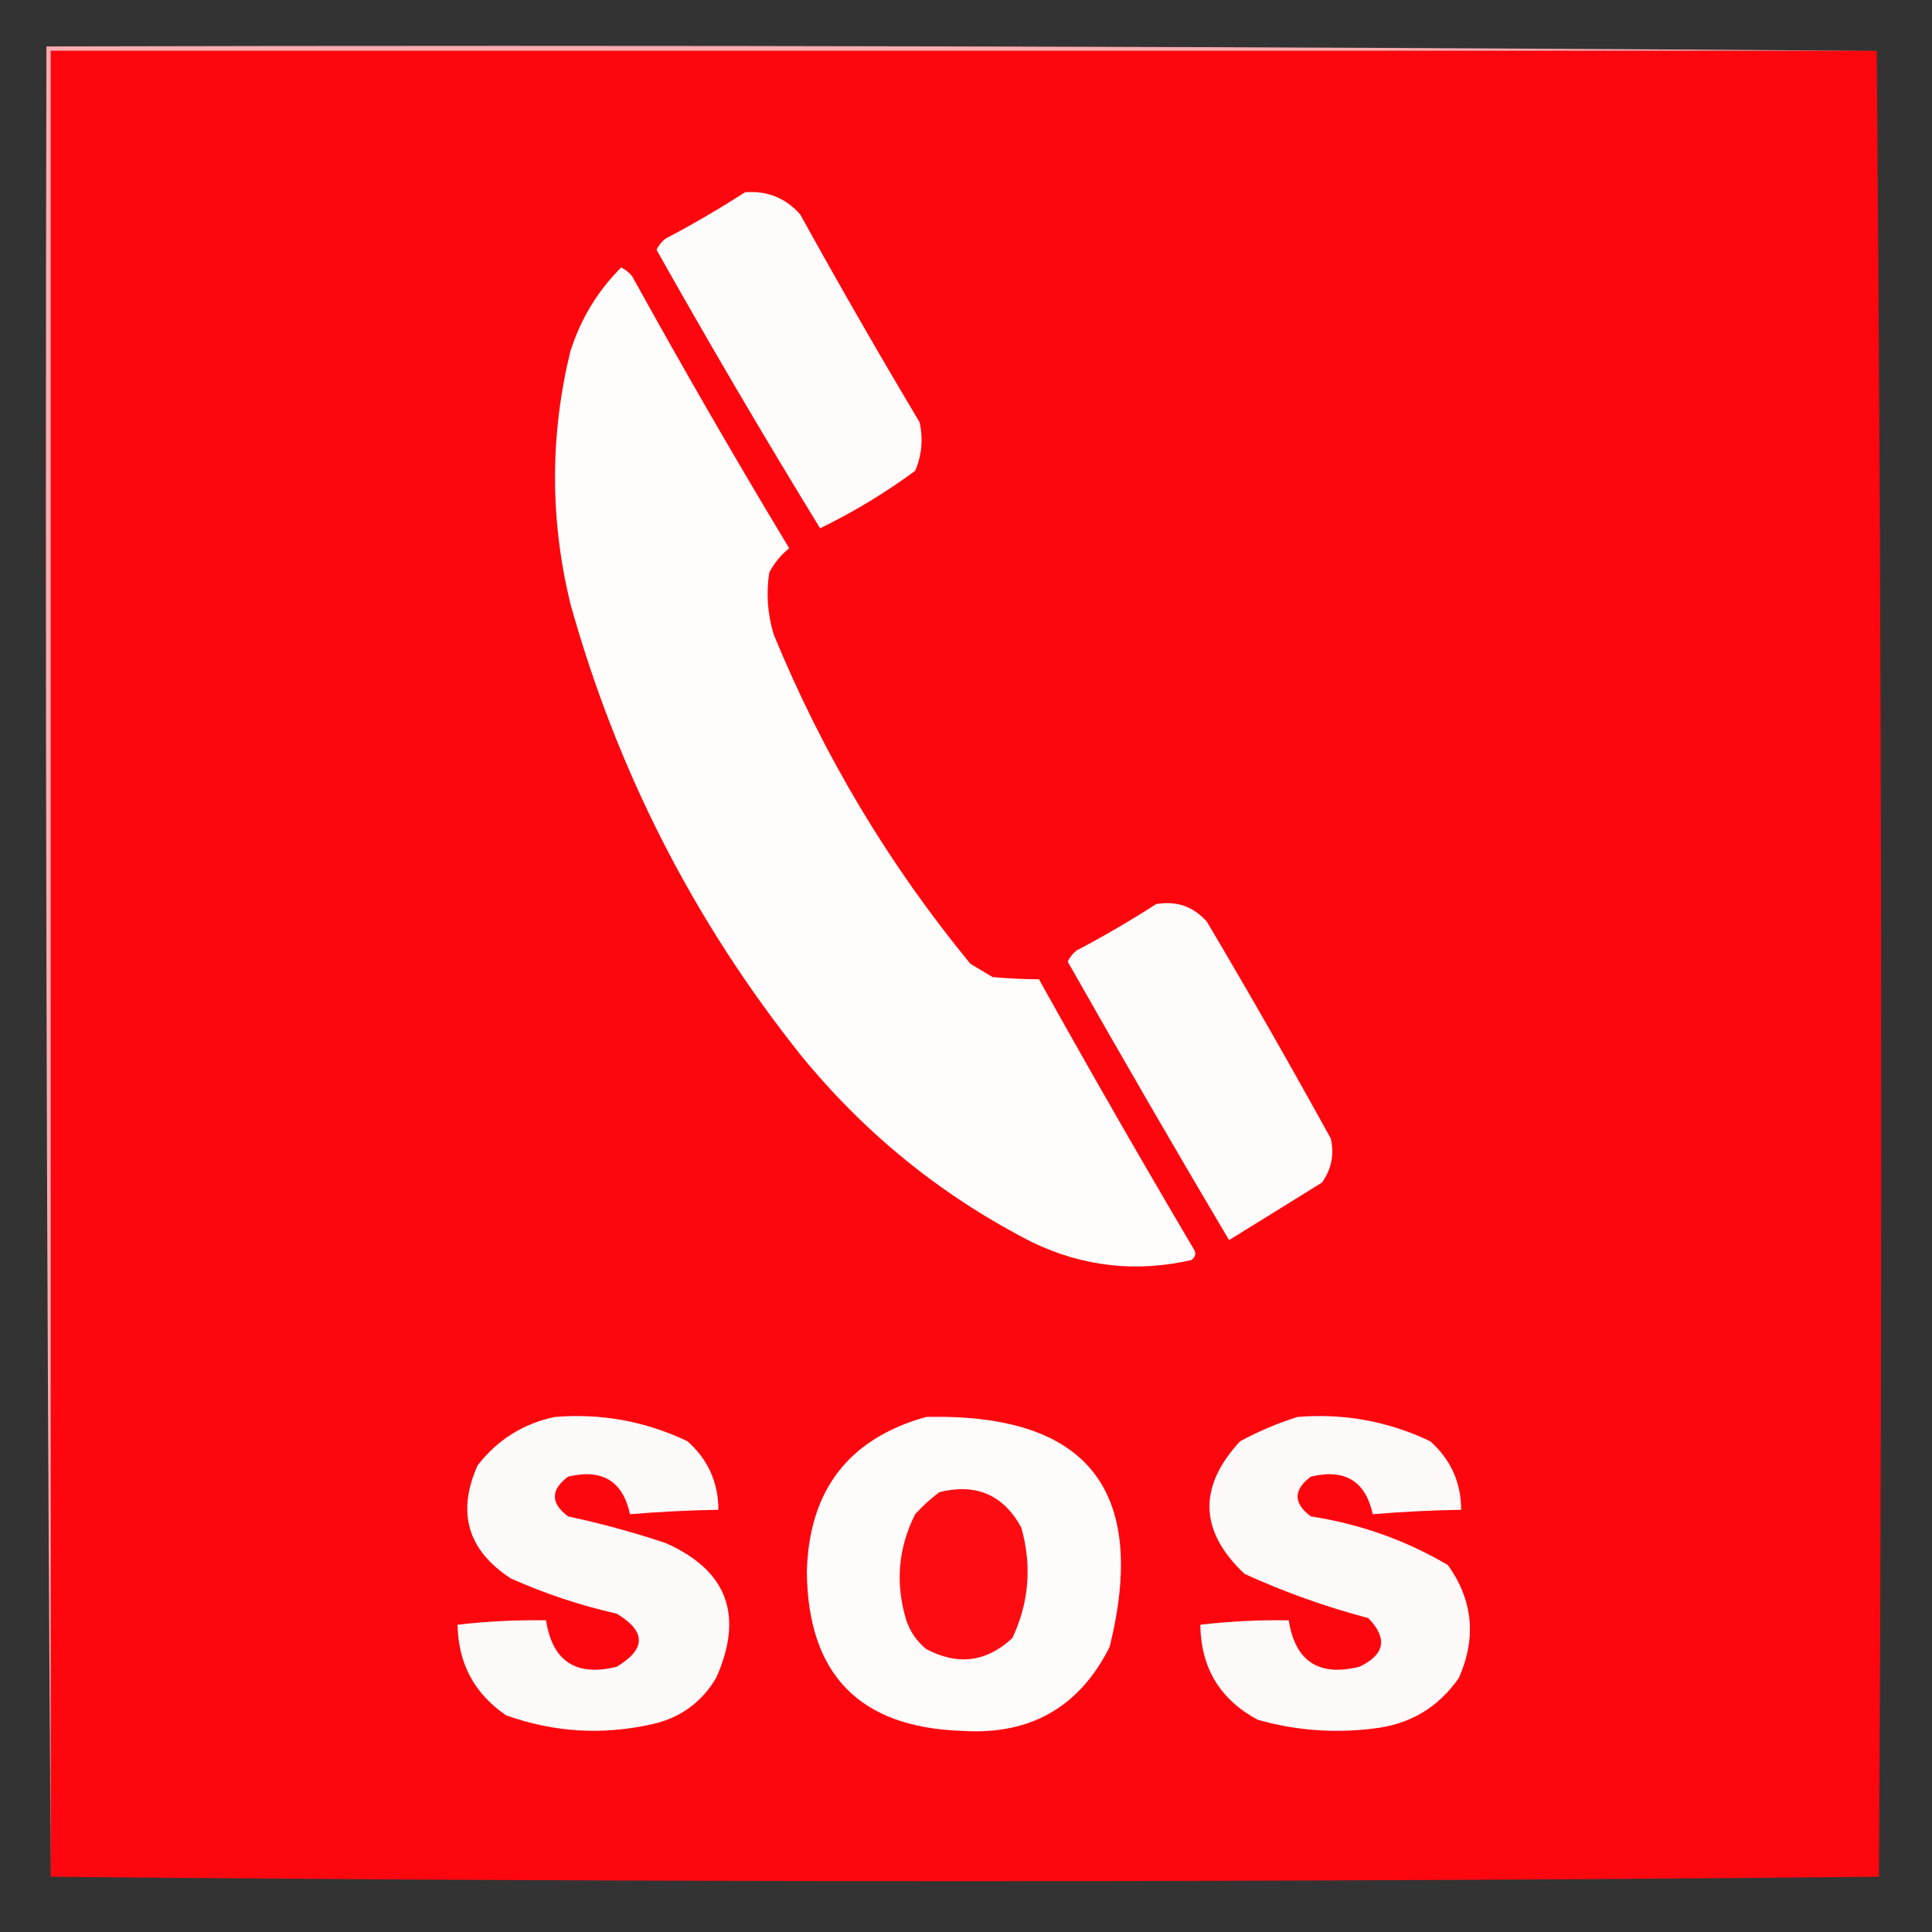
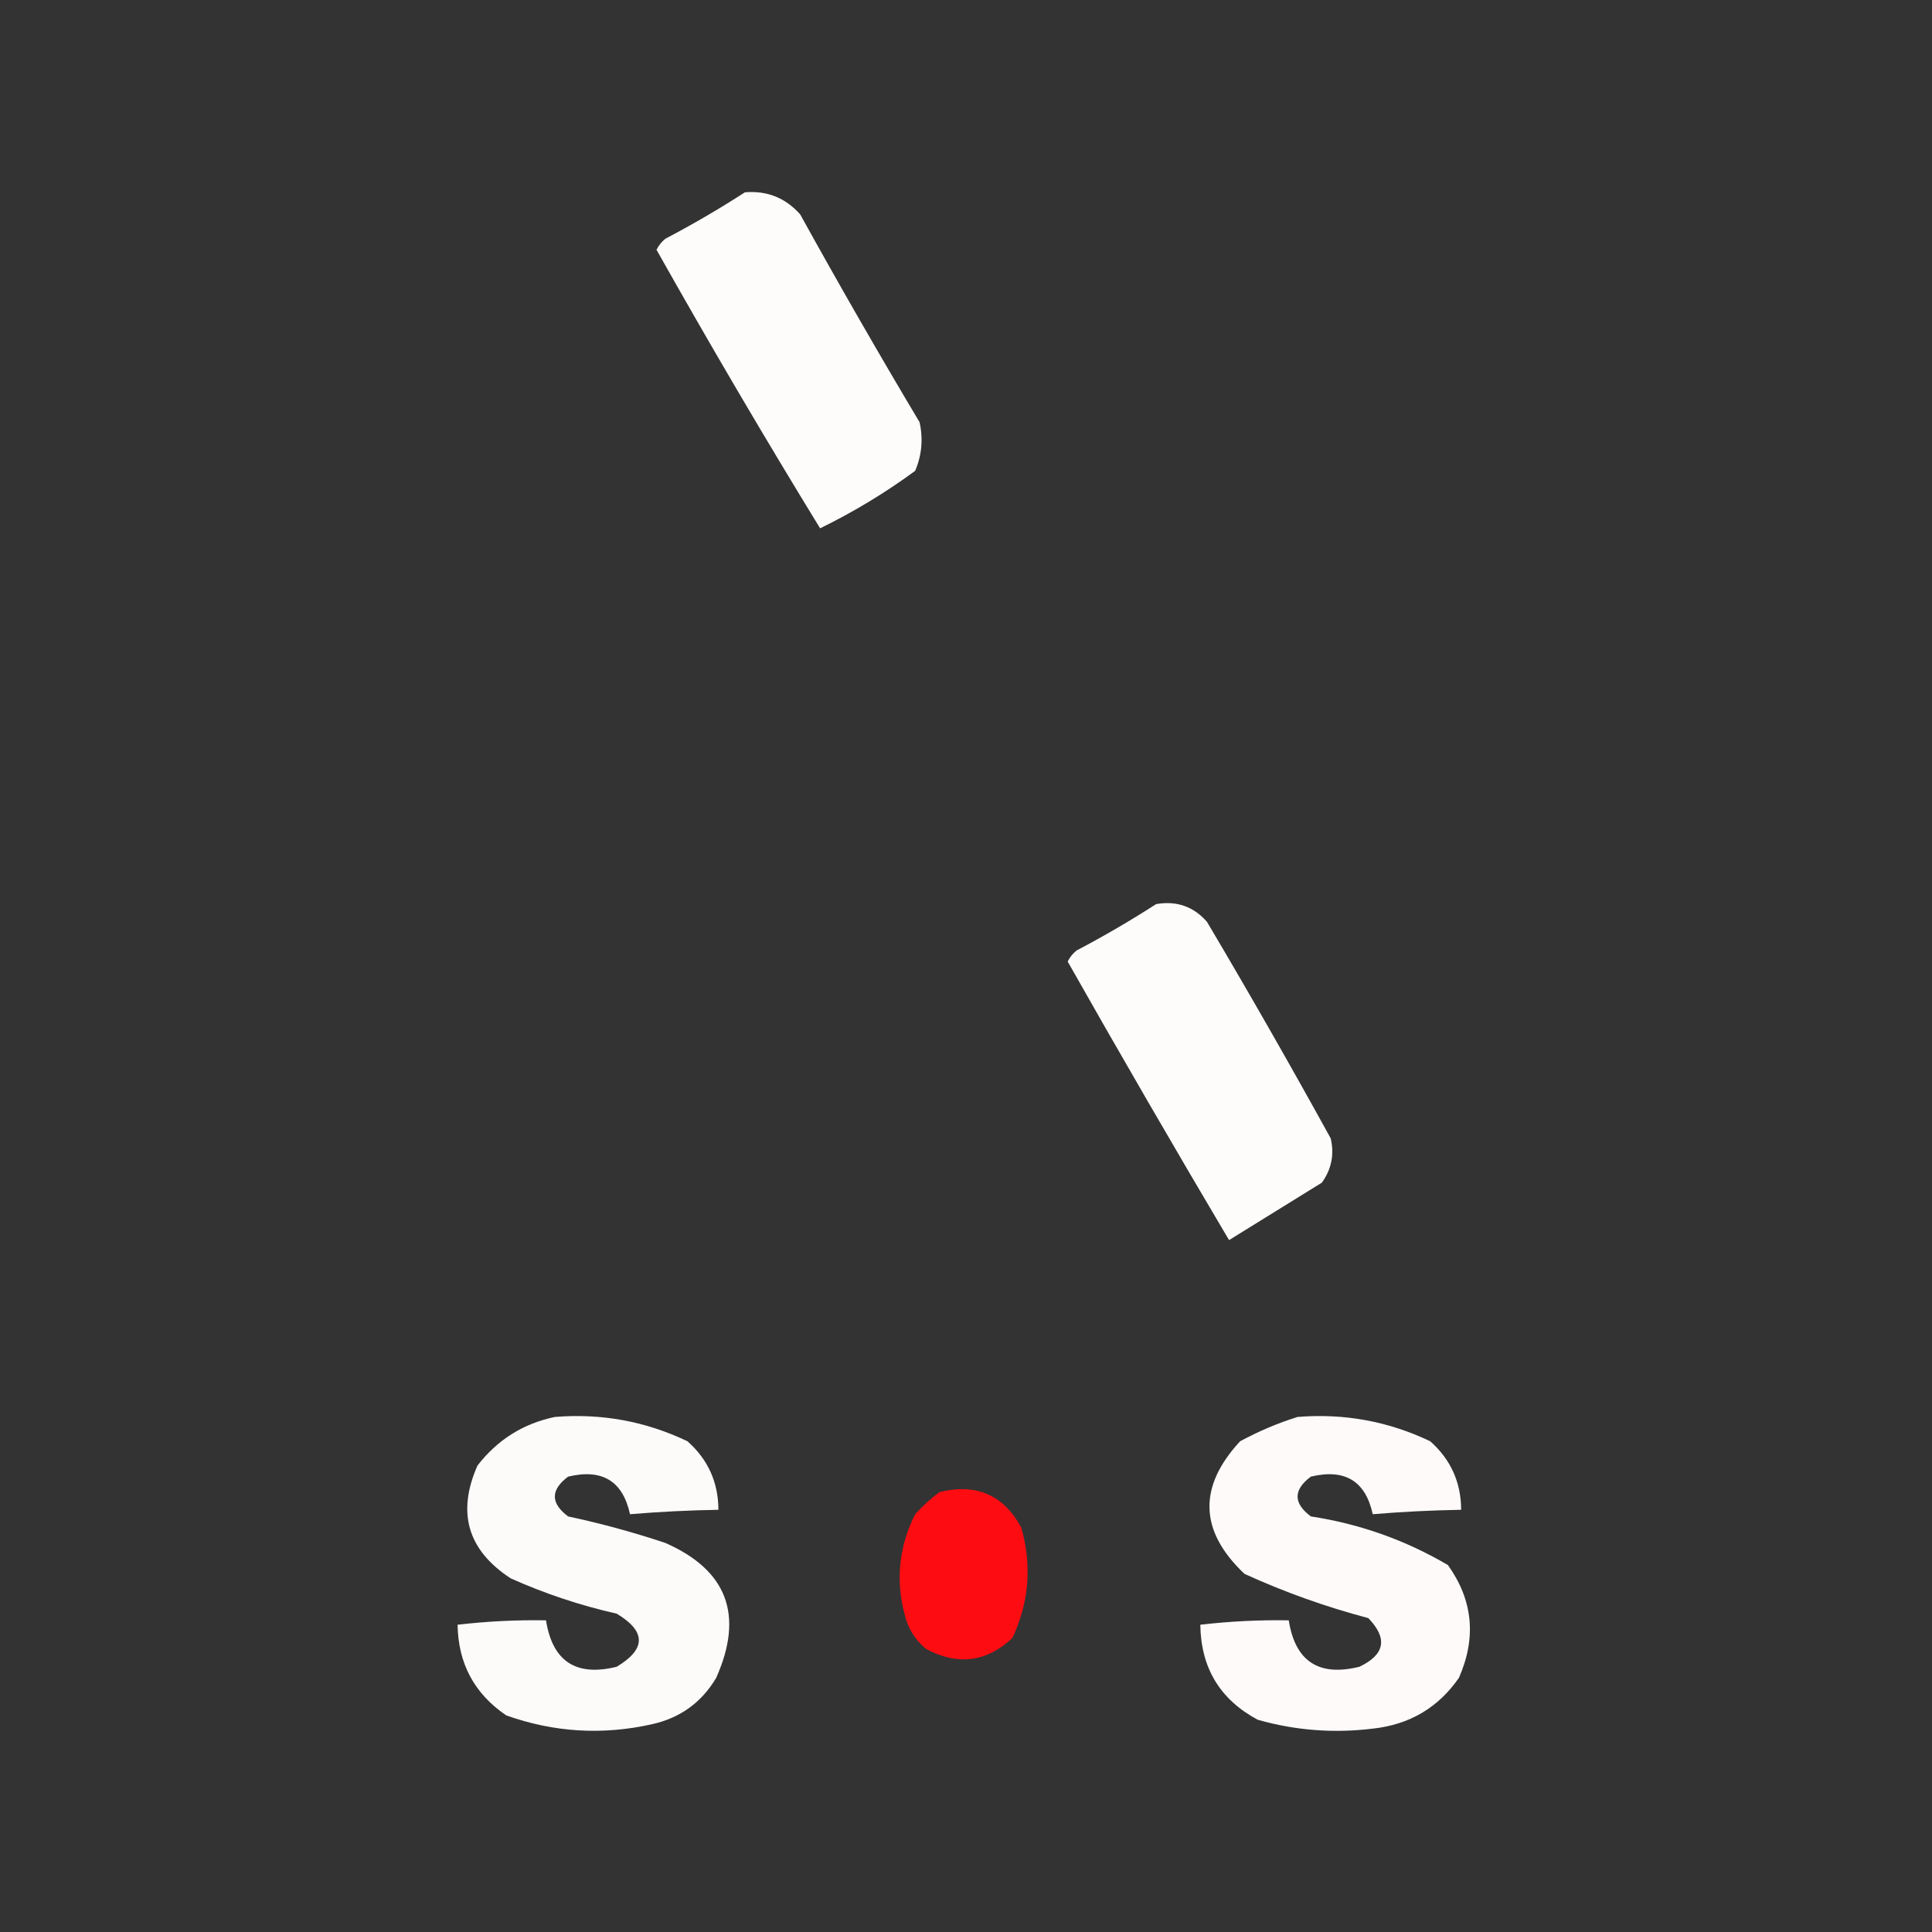
<svg xmlns="http://www.w3.org/2000/svg" version="1.1" width="437px" height="437px" style="shape-rendering:geometricPrecision; text-rendering:geometricPrecision; image-rendering:optimizeQuality; fill-rule:evenodd; clip-rule:evenodd">
  <rect width="100%" height="100%" fill="#333333" stroke="none" />
  <g>
-     <path style="opacity:1" fill="#feaaae" d="M 424.5,11.5 C 286.833,11.5 149.167,11.5 11.5,11.5C 11.5,149.167 11.5,286.833 11.5,424.5C 10.5,286.668 10.167,148.668 10.5,10.5C 148.668,10.167 286.668,10.5 424.5,11.5 Z" />
-   </g>
+     </g>
  <g>
-     <path style="opacity:1" fill="#fe060e" d="M 424.5,11.5 C 425.666,148.999 425.833,286.666 425,424.5C 287.069,425.833 149.236,425.833 11.5,424.5C 11.5,286.833 11.5,149.167 11.5,11.5C 149.167,11.5 286.833,11.5 424.5,11.5 Z" />
-   </g>
+     </g>
  <g>
    <path style="opacity:1" fill="#fefcfb" d="M 168.5,43.5 C 173.503,43.085 177.67,44.752 181,48.5C 189.747,64.33 198.747,79.996 208,95.5C 208.837,99.295 208.504,102.961 207,106.5C 200.249,111.462 193.082,115.795 185.5,119.5C 172.803,98.782 160.47,77.782 148.5,56.5C 148.977,55.522 149.643,54.689 150.5,54C 156.727,50.726 162.727,47.226 168.5,43.5 Z" />
  </g>
  <g>
-     <path style="opacity:1" fill="#fefdfc" d="M 140.5,60.5 C 141.458,60.953 142.292,61.62 143,62.5C 154.454,83.245 166.288,103.745 178.5,124C 176.622,125.543 175.122,127.376 174,129.5C 173.274,134.239 173.607,138.905 175,143.5C 186.158,170.668 200.991,195.502 219.5,218C 221.167,219 222.833,220 224.5,221C 228.199,221.334 231.699,221.501 235,221.5C 246.414,241.996 258.081,262.33 270,282.5C 270.617,283.449 270.451,284.282 269.5,285C 257.046,287.863 245.046,286.53 233.5,281C 213.055,270.564 195.555,256.397 181,238.5C 156.831,208.164 139.497,174.164 129,136.5C 124.391,117.491 124.391,98.491 129,79.5C 131.324,72.173 135.157,65.84 140.5,60.5 Z" />
-   </g>
+     </g>
  <g>
    <path style="opacity:1" fill="#fefcfb" d="M 261.5,204.5 C 266.126,203.7 269.96,205.034 273,208.5C 282.6,224.703 291.933,241.036 301,257.5C 301.841,261.12 301.174,264.454 299,267.5C 292,271.833 285,276.167 278,280.5C 265.634,259.629 253.467,238.629 241.5,217.5C 241.977,216.522 242.643,215.689 243.5,215C 249.727,211.726 255.727,208.226 261.5,204.5 Z" />
  </g>
  <g>
    <path style="opacity:1" fill="#fdfafa" d="M 125.5,320.5 C 136.033,319.644 146.033,321.477 155.5,326C 160.142,330.117 162.475,335.284 162.5,341.5C 155.82,341.612 149.153,341.946 142.5,342.5C 140.868,334.986 136.201,332.152 128.5,334C 124.5,337 124.5,340 128.5,343C 135.936,344.589 143.269,346.589 150.5,349C 164.483,355.158 168.316,365.324 162,379.5C 158.713,385.067 153.879,388.567 147.5,390C 136.276,392.515 125.276,391.848 114.5,388C 107.303,383.108 103.636,376.275 103.5,367.5C 110.137,366.724 116.804,366.391 123.5,366.5C 124.966,375.789 130.299,379.289 139.5,377C 146.167,373 146.167,369 139.5,365C 131.232,363.133 123.232,360.466 115.5,357C 105.787,350.653 103.287,342.153 108,331.5C 112.503,325.668 118.337,322.001 125.5,320.5 Z" />
  </g>
  <g>
-     <path style="opacity:1" fill="#fefbfb" d="M 209.5,320.5 C 245.927,319.659 259.76,336.993 251,372.5C 244.126,386.192 232.959,392.526 217.5,391.5C 194.38,390.713 182.714,378.713 182.5,355.5C 182.982,337.043 191.982,325.376 209.5,320.5 Z" />
-   </g>
+     </g>
  <g>
    <path style="opacity:1" fill="#fefafa" d="M 293.5,320.5 C 304.033,319.644 314.033,321.477 323.5,326C 328.142,330.117 330.475,335.284 330.5,341.5C 323.82,341.612 317.153,341.946 310.5,342.5C 308.868,334.986 304.201,332.152 296.5,334C 292.5,337 292.5,340 296.5,343C 307.568,344.689 317.901,348.355 327.5,354C 333.162,361.913 333.996,370.413 330,379.5C 325.313,386.265 318.813,390.099 310.5,391C 301.674,392.08 293.007,391.413 284.5,389C 275.964,384.435 271.63,377.269 271.5,367.5C 278.137,366.724 284.804,366.391 291.5,366.5C 292.966,375.789 298.299,379.289 307.5,377C 313.271,374.252 313.937,370.586 309.5,366C 299.901,363.467 290.568,360.133 281.5,356C 271.267,346.336 270.934,336.336 280.5,326C 284.76,323.703 289.093,321.87 293.5,320.5 Z" />
  </g>
  <g>
    <path style="opacity:1" fill="#fd0c12" d="M 212.5,337.5 C 220.808,335.459 226.974,338.126 231,345.5C 233.441,354.1 232.774,362.433 229,370.5C 223.159,375.96 216.659,376.793 209.5,373C 207.383,371.269 205.883,369.102 205,366.5C 202.47,358.189 203.137,350.189 207,342.5C 208.73,340.598 210.563,338.931 212.5,337.5 Z" />
  </g>
</svg>